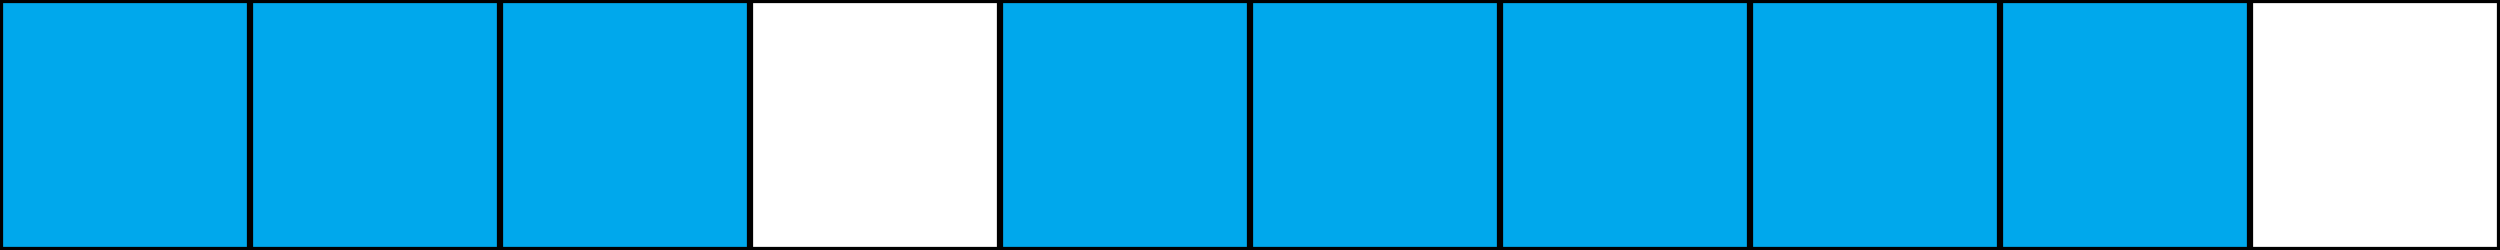
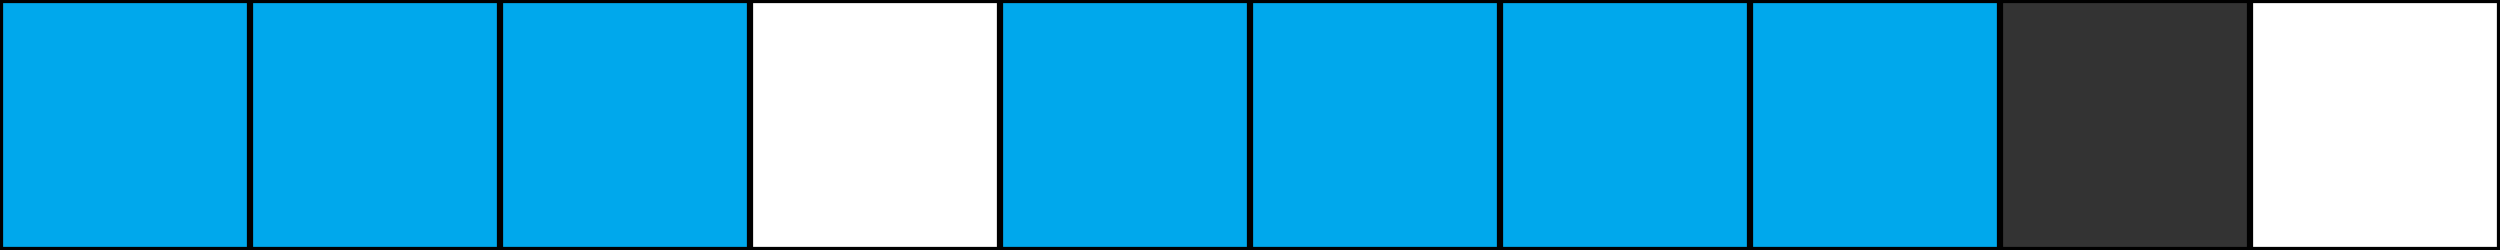
<svg xmlns="http://www.w3.org/2000/svg" width="800" height="80" viewBox="0 0 800 80">
  <rect x="0" y="0" width="800" height="80" fill="#333333" stroke="none" />
  <defs>
    <style>.aff00517-1945-49b9-a13f-7b2797399407{fill:#00a8ec;}.afb1849d-1e22-4111-8d04-d2edca64ca23{fill:#fff;}</style>
  </defs>
  <title>YCUZD_220520_3788_rutinas_32Asset 32</title>
  <g id="ac03f23e-8f38-4a0a-84a4-3d9439e09690" data-name="Layer 2">
    <g id="ef6be7d9-e9d0-4e1b-b0d8-0168244456f4" data-name="Layer 1">
      <rect class="aff00517-1945-49b9-a13f-7b2797399407" x="0.5" y="0.5" width="79" height="79" />
      <path d="M79,1V79H1V1H79m1-1H0V80H80V0Z" />
      <rect class="aff00517-1945-49b9-a13f-7b2797399407" x="80.5" y="0.5" width="79" height="79" />
      <path d="M159,1V79H81V1h78m1-1H80V80h80V0Z" />
      <rect class="aff00517-1945-49b9-a13f-7b2797399407" x="160.5" y="0.5" width="79" height="79" />
      <path d="M239,1V79H161V1h78m1-1H160V80h80V0Z" />
      <rect class="afb1849d-1e22-4111-8d04-d2edca64ca23" x="240.5" y="0.5" width="79" height="79" />
      <path d="M319,1V79H241V1h78m1-1H240V80h80V0Z" />
      <rect class="aff00517-1945-49b9-a13f-7b2797399407" x="320.5" y="0.5" width="79" height="79" />
      <path d="M399,1V79H321V1h78m1-1H320V80h80V0Z" />
      <rect class="aff00517-1945-49b9-a13f-7b2797399407" x="400.5" y="0.5" width="79" height="79" />
      <path d="M479,1V79H401V1h78m1-1H400V80h80V0Z" />
      <rect class="aff00517-1945-49b9-a13f-7b2797399407" x="480.5" y="0.5" width="79" height="79" />
      <path d="M559,1V79H481V1h78m1-1H480V80h80V0Z" />
      <rect class="aff00517-1945-49b9-a13f-7b2797399407" x="560.5" y="0.5" width="79" height="79" />
      <path d="M639,1V79H561V1h78m1-1H560V80h80V0Z" />
-       <rect class="aff00517-1945-49b9-a13f-7b2797399407" x="640.5" y="0.5" width="79" height="79" />
      <path d="M719,1V79H641V1h78m1-1H640V80h80V0Z" />
      <rect class="afb1849d-1e22-4111-8d04-d2edca64ca23" x="720.5" y="0.5" width="79" height="79" />
      <path d="M799,1V79H721V1h78m1-1H720V80h80V0Z" />
    </g>
  </g>
</svg>